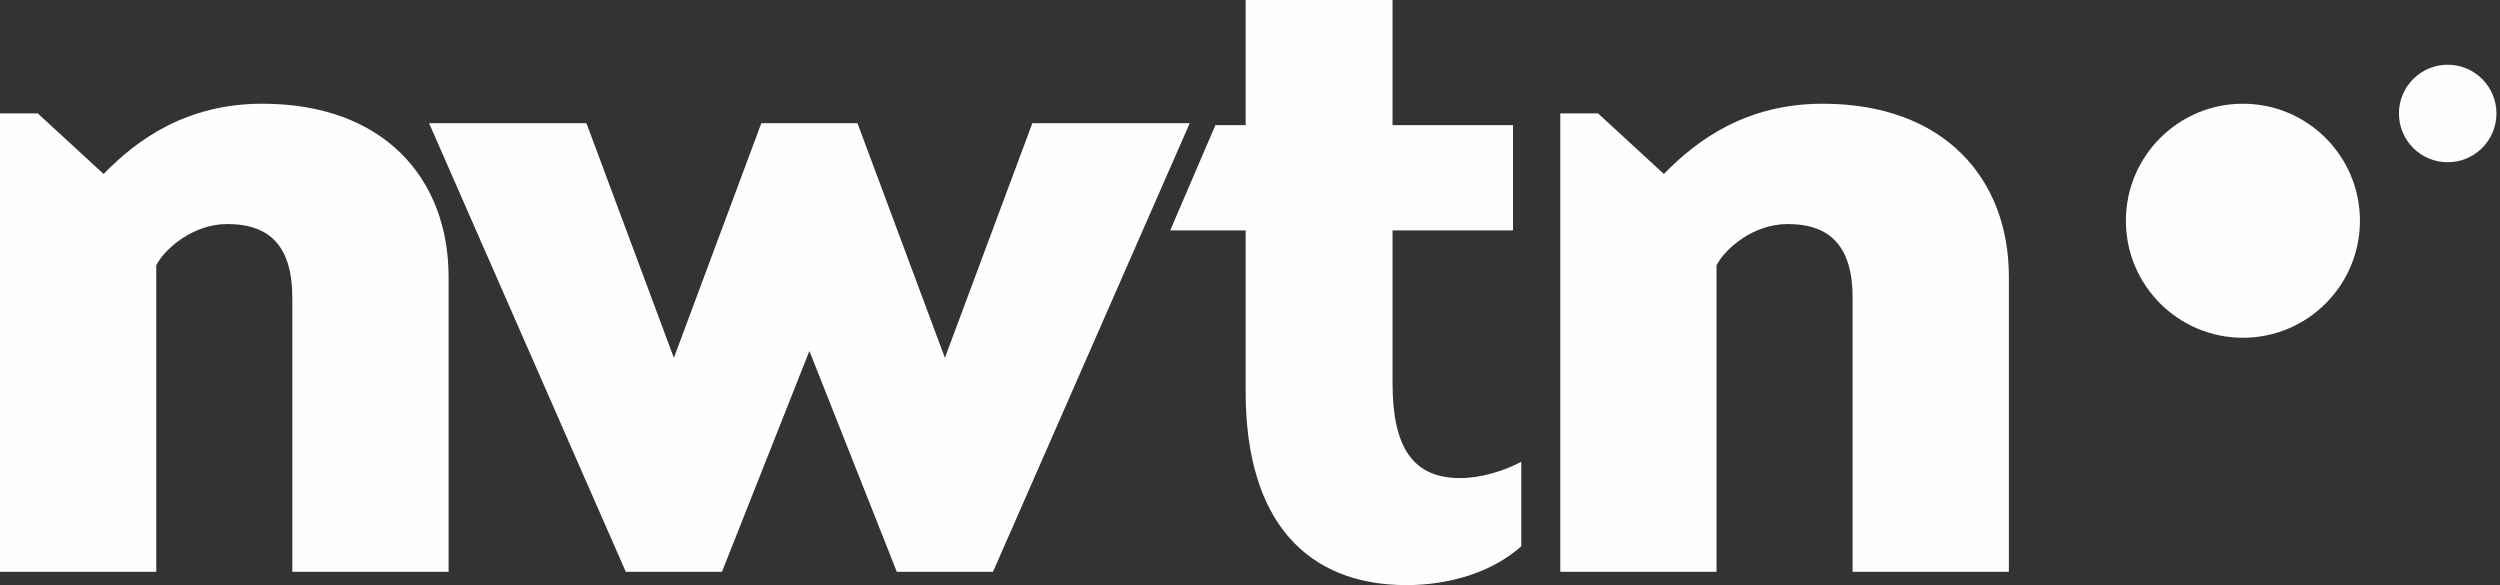
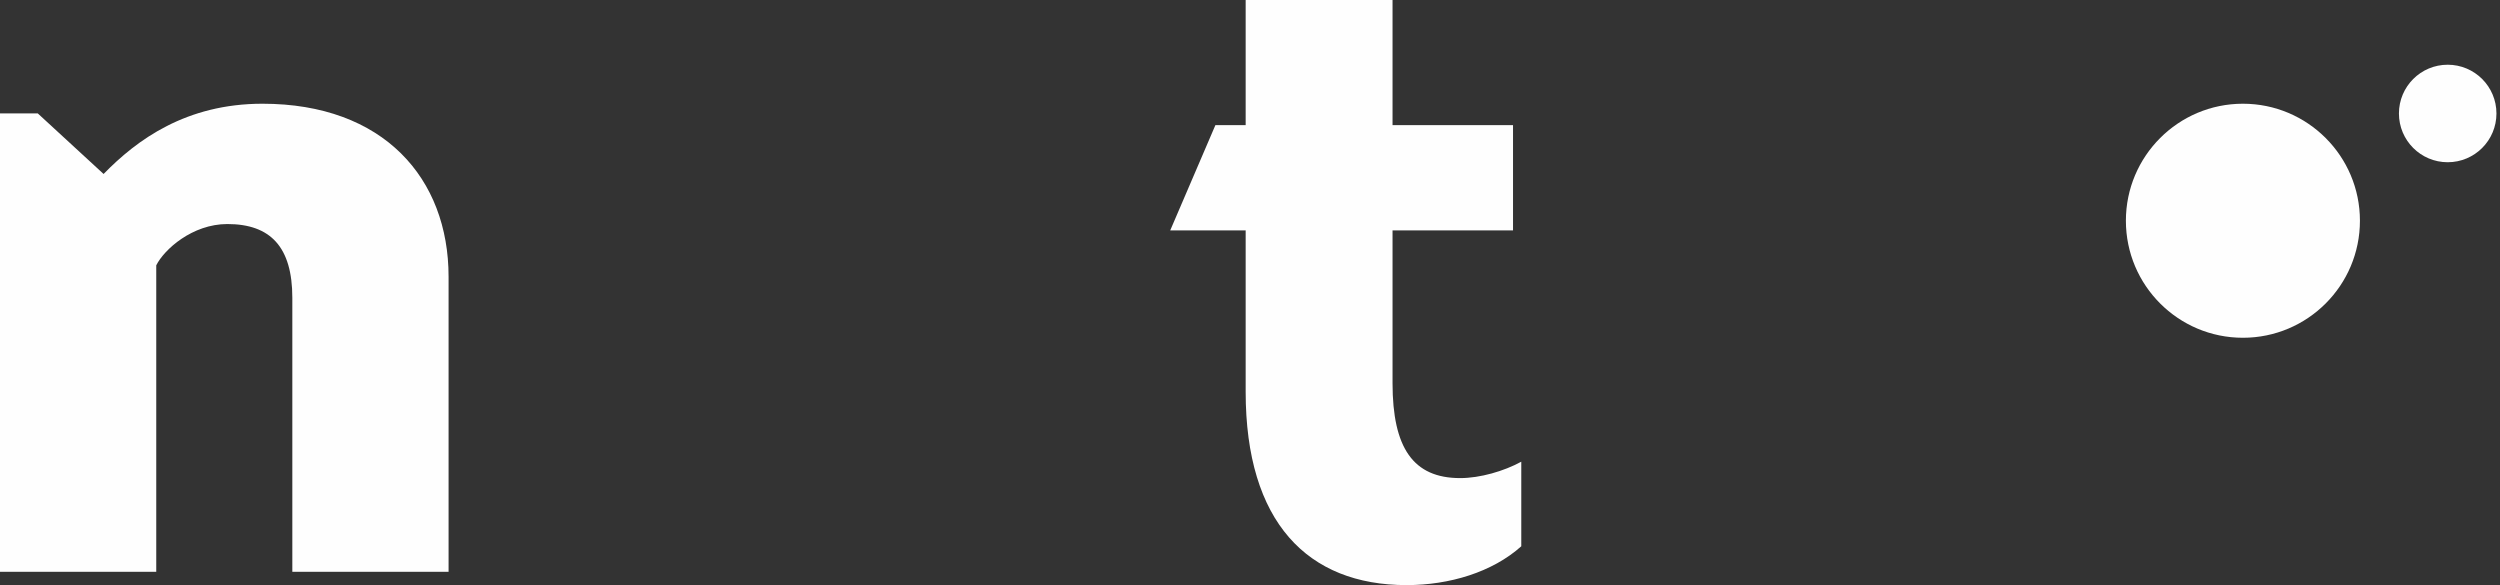
<svg xmlns="http://www.w3.org/2000/svg" width="188px" height="44px" viewBox="0 0 188 44" version="1.1">
  <rect x="0" y="0" width="188" height="44" fill="#333333" stroke="none" />
  <title>EBB66721-B911-409D-BDEC-7124260C82CF</title>
  <desc>Created with sketchtool.</desc>
  <g id="Desktop" stroke="none" stroke-width="1" fill="none" fill-rule="evenodd">
    <g id="Home-Grid" transform="translate(-50, -21)" fill="#FEFEFE">
      <g id="nwtn-logo" transform="translate(50, 21)">
        <g>
          <path d="M105.775,44 C109.001,44 112.228,43.026 114.4,41.08 L114.4,34.72 C113.096,35.434 111.297,35.953 109.808,35.953 C106.271,35.953 104.719,33.681 104.719,28.814 L104.719,17.327 L113.779,17.327 L113.779,9.41 L104.719,9.41 L104.719,0 L93.674,0 L93.674,9.41 L91.398,9.41 L88,17.327 L93.674,17.327 L93.674,29.463 C93.674,39.262 98.328,44 105.775,44" id="Fill-1" />
          <path d="M184.067,12.2 C186.092,12.2 187.733,10.559 187.733,8.534 C187.733,6.509 186.092,4.867 184.067,4.867 C182.041,4.867 180.4,6.509 180.4,8.534 C180.4,10.559 182.041,12.2 184.067,12.2" id="Fill-5" />
          <path d="M168.667,25.4 C173.526,25.4 177.467,21.459 177.467,16.598 C177.467,11.742 173.526,7.8 168.667,7.8 C163.807,7.8 159.867,11.742 159.867,16.598 C159.867,21.459 163.807,25.4 168.667,25.4" id="Fill-3" />
-           <polygon id="Fill-9" points="74.674 43 89.467 9.267 77.632 9.267 71.057 26.909 64.483 9.267 57.251 9.267 50.676 26.909 44.101 9.267 32.267 9.267 47.06 43 54.292 43 60.867 26.392 67.441 43" />
          <path d="M33.733,20.81 C33.733,13.414 28.849,7.8 19.739,7.8 C13.995,7.8 10.298,10.508 7.79,13.083 L2.838,8.526 L0,8.526 L0,43 L11.75,43 L11.75,19.952 C12.345,18.763 14.458,16.848 17.098,16.848 C20.333,16.848 21.983,18.565 21.983,22.396 L21.983,43 L33.733,43 L33.733,20.81 Z" id="Fill-10" />
-           <path d="M151.067,43 L151.067,20.81 C151.067,13.414 146.182,7.8 137.072,7.8 C131.328,7.8 127.631,10.508 125.123,13.083 L120.172,8.526 L117.333,8.526 L117.333,43 L129.084,43 L129.084,19.952 C129.678,18.763 131.791,16.848 134.431,16.848 C137.666,16.848 139.316,18.565 139.316,22.396 L139.316,43 L151.067,43 Z" id="Fill-13" />
        </g>
      </g>
    </g>
  </g>
</svg>